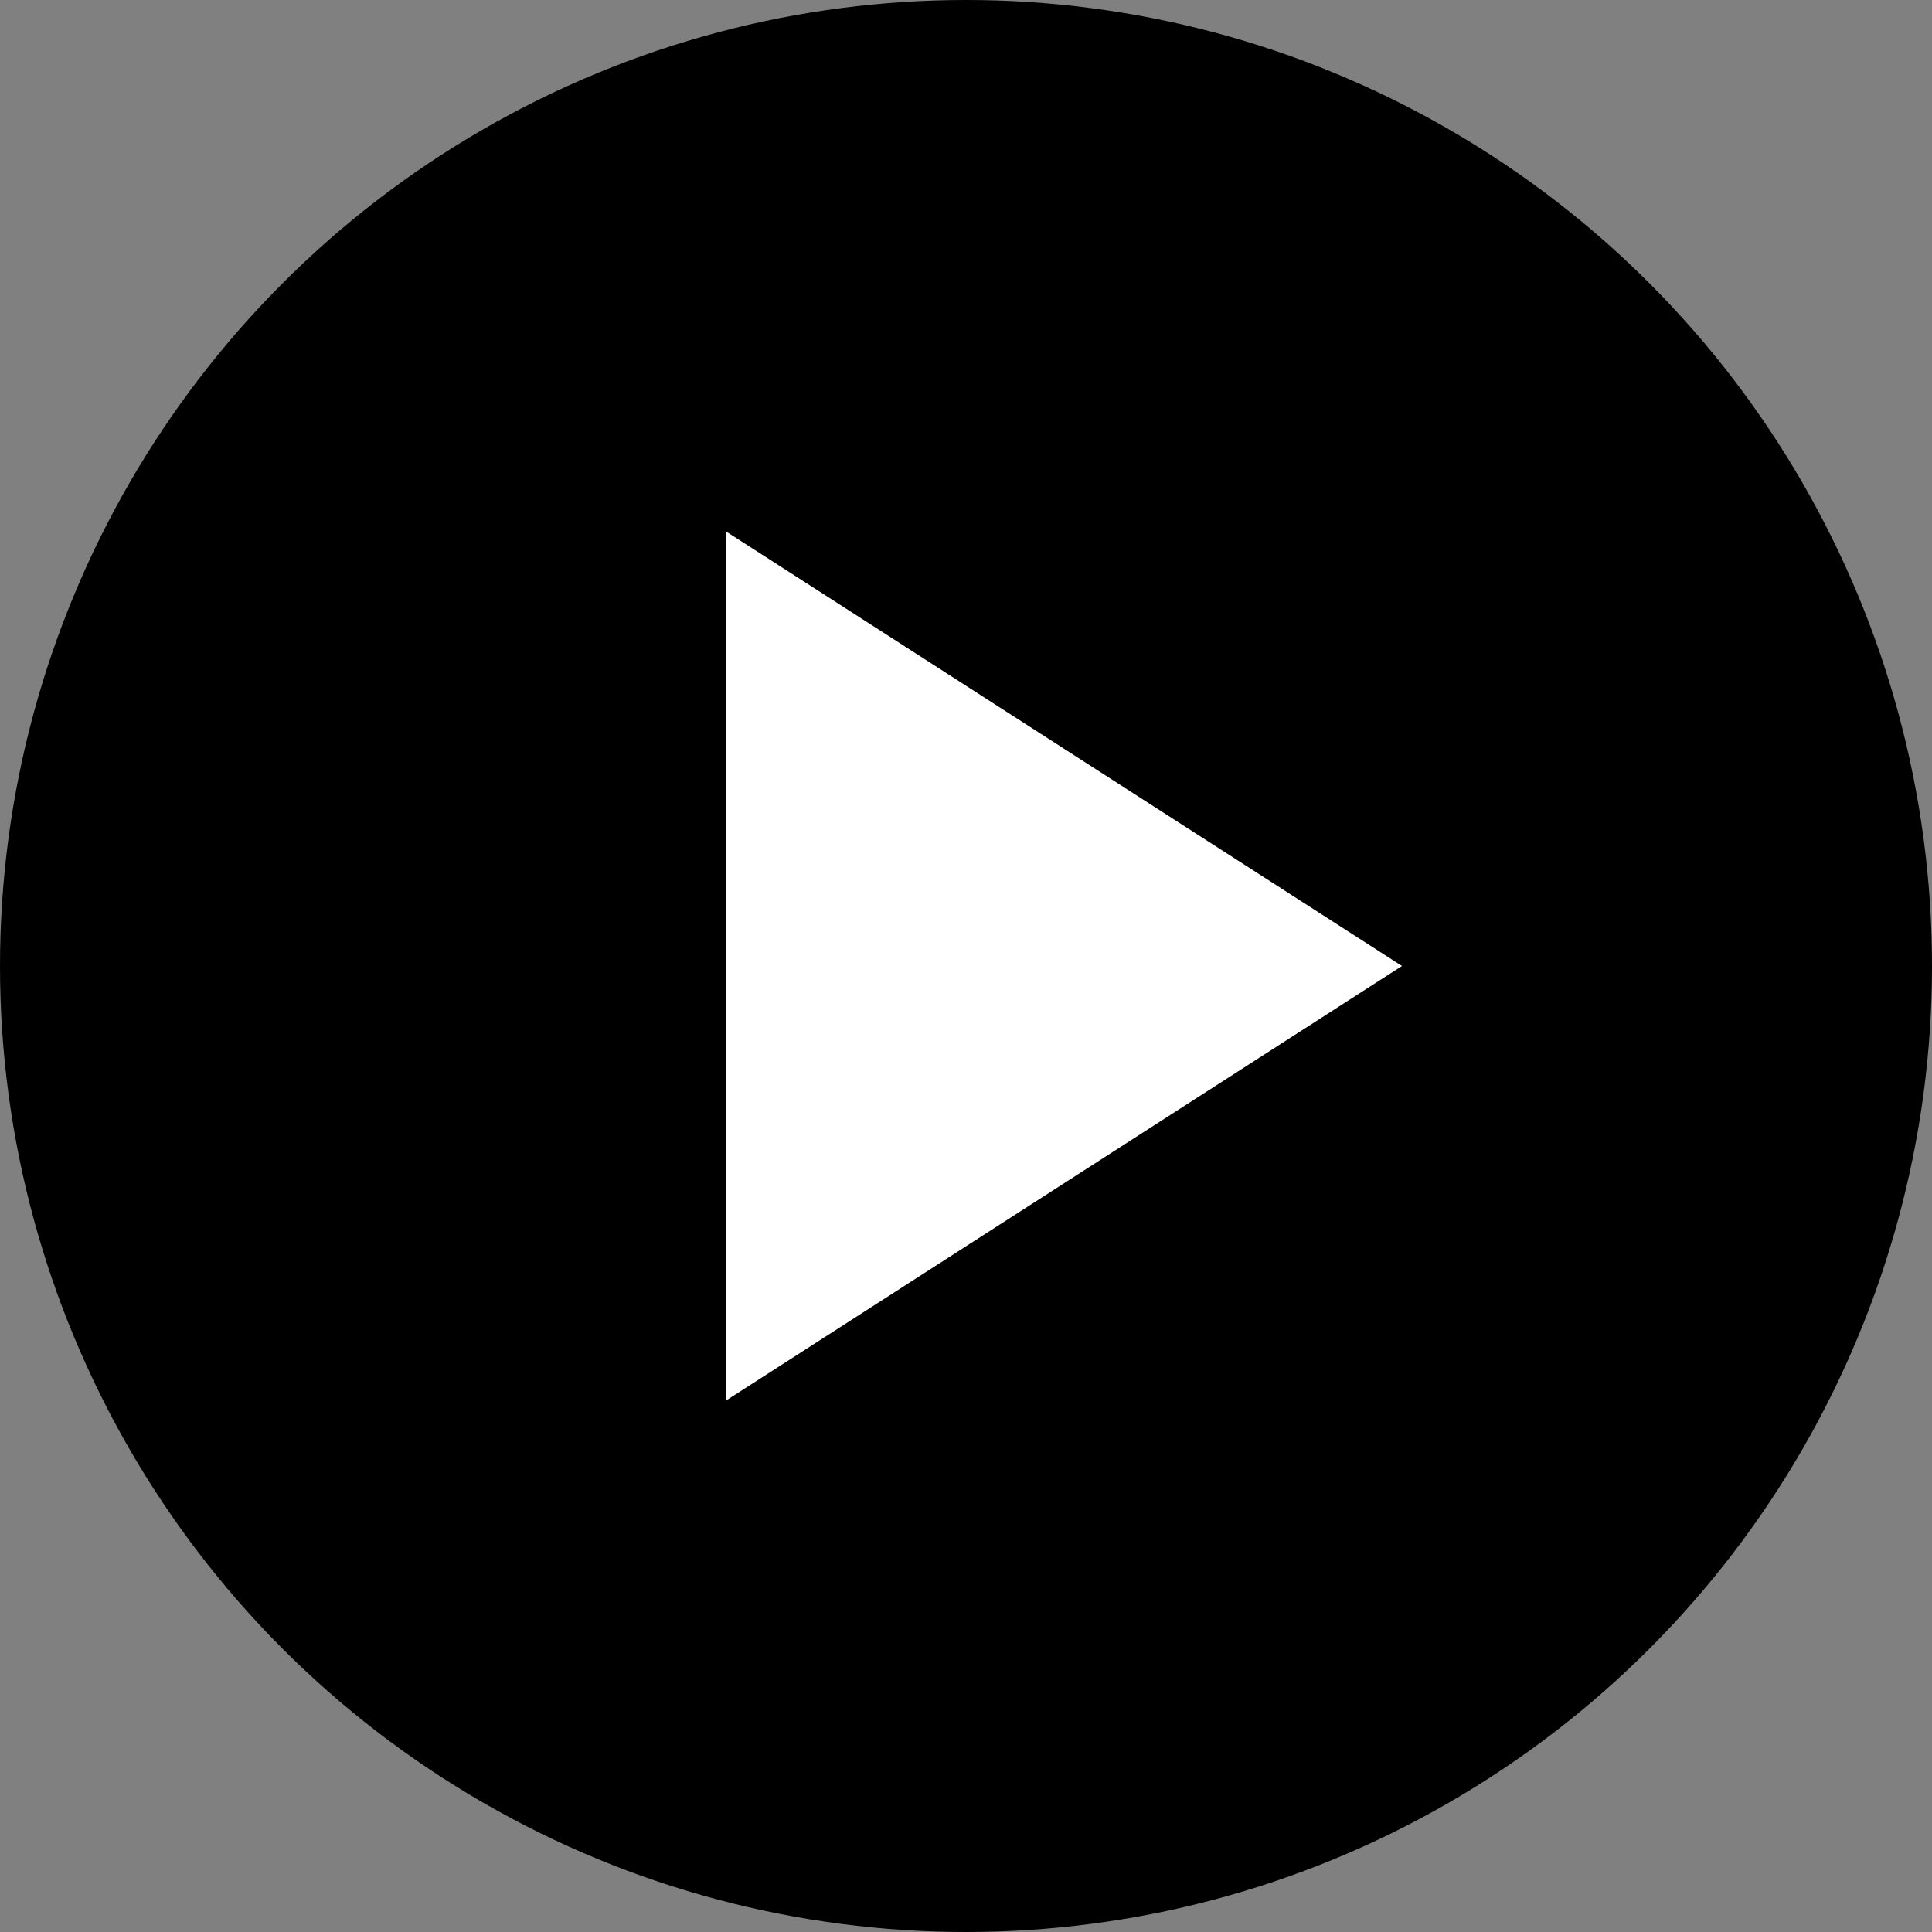
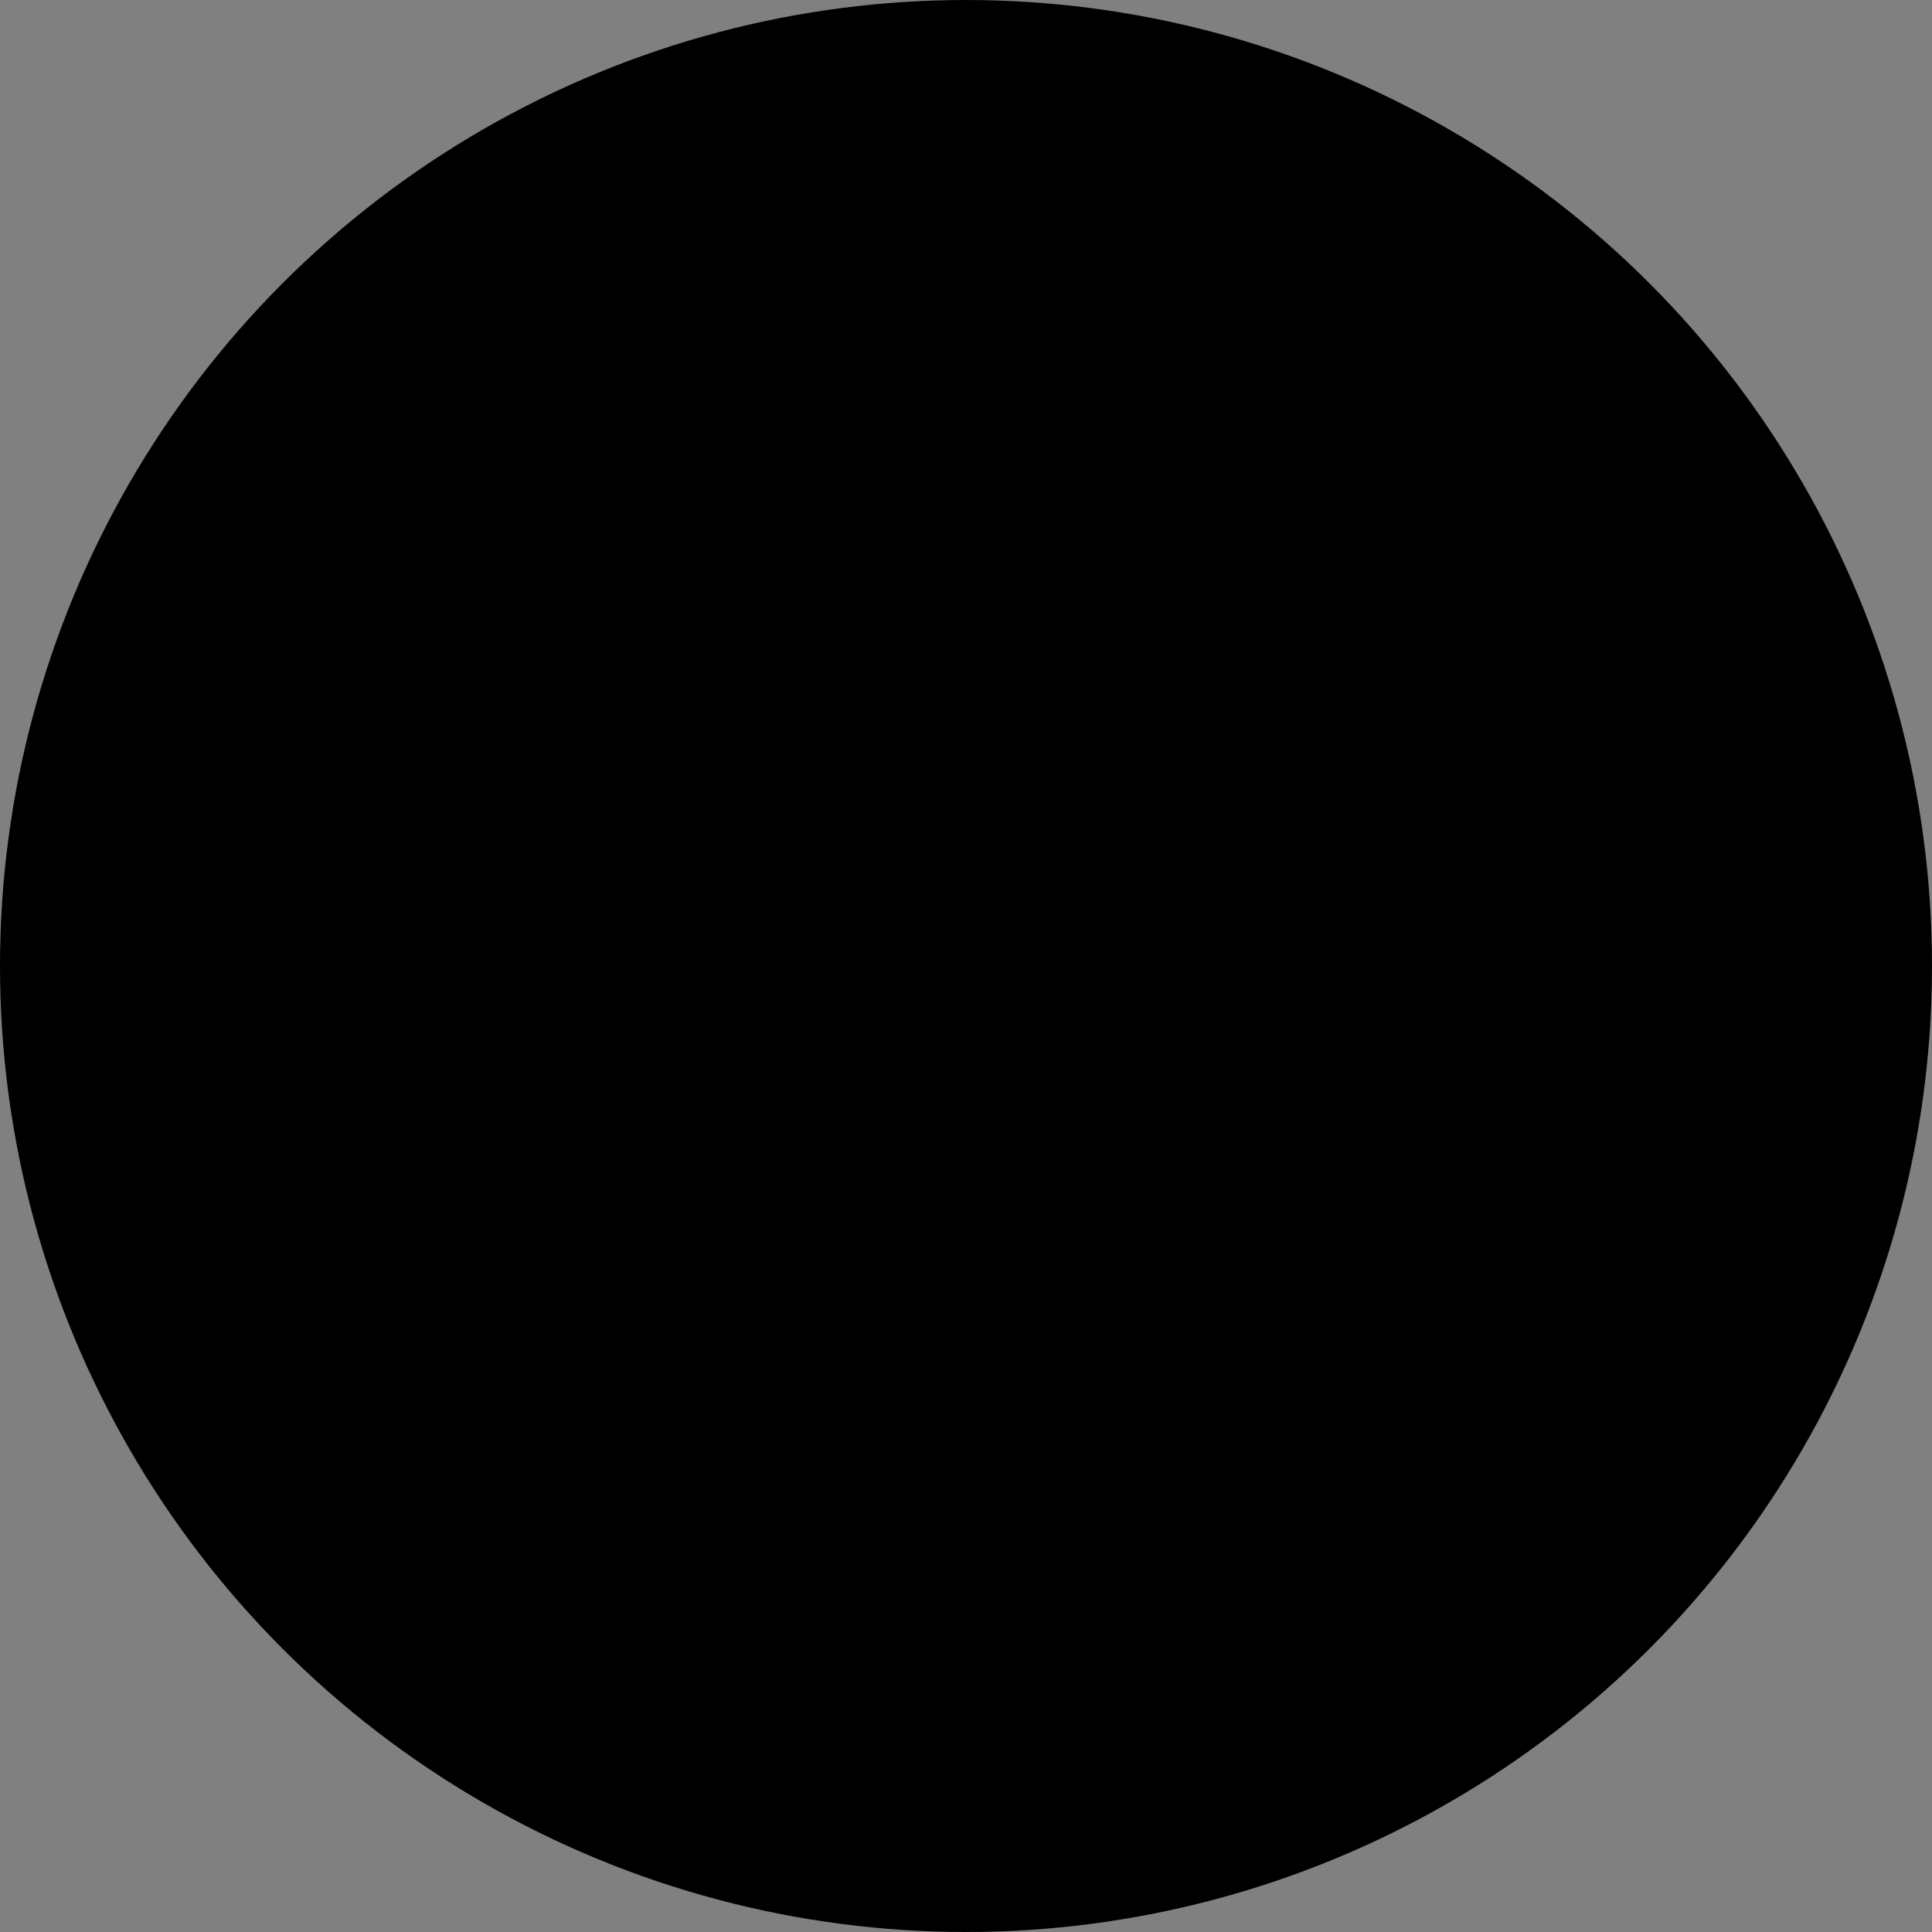
<svg xmlns="http://www.w3.org/2000/svg" id="b" viewBox="0 0 30 30">
  <rect x="0" y="0" width="30" height="30" fill="#808080" stroke="none" />
  <defs>
    <style>.f{fill:#000;}.f,.g{stroke-width:0px;}.g{fill:#fff;}</style>
  </defs>
  <g id="c">
    <circle id="d" class="f" cx="15" cy="15" r="15" />
-     <path id="e" class="g" d="M11.27,21.75h0v-13.5l10.5,6.75-10.5,6.75Z" />
  </g>
</svg>